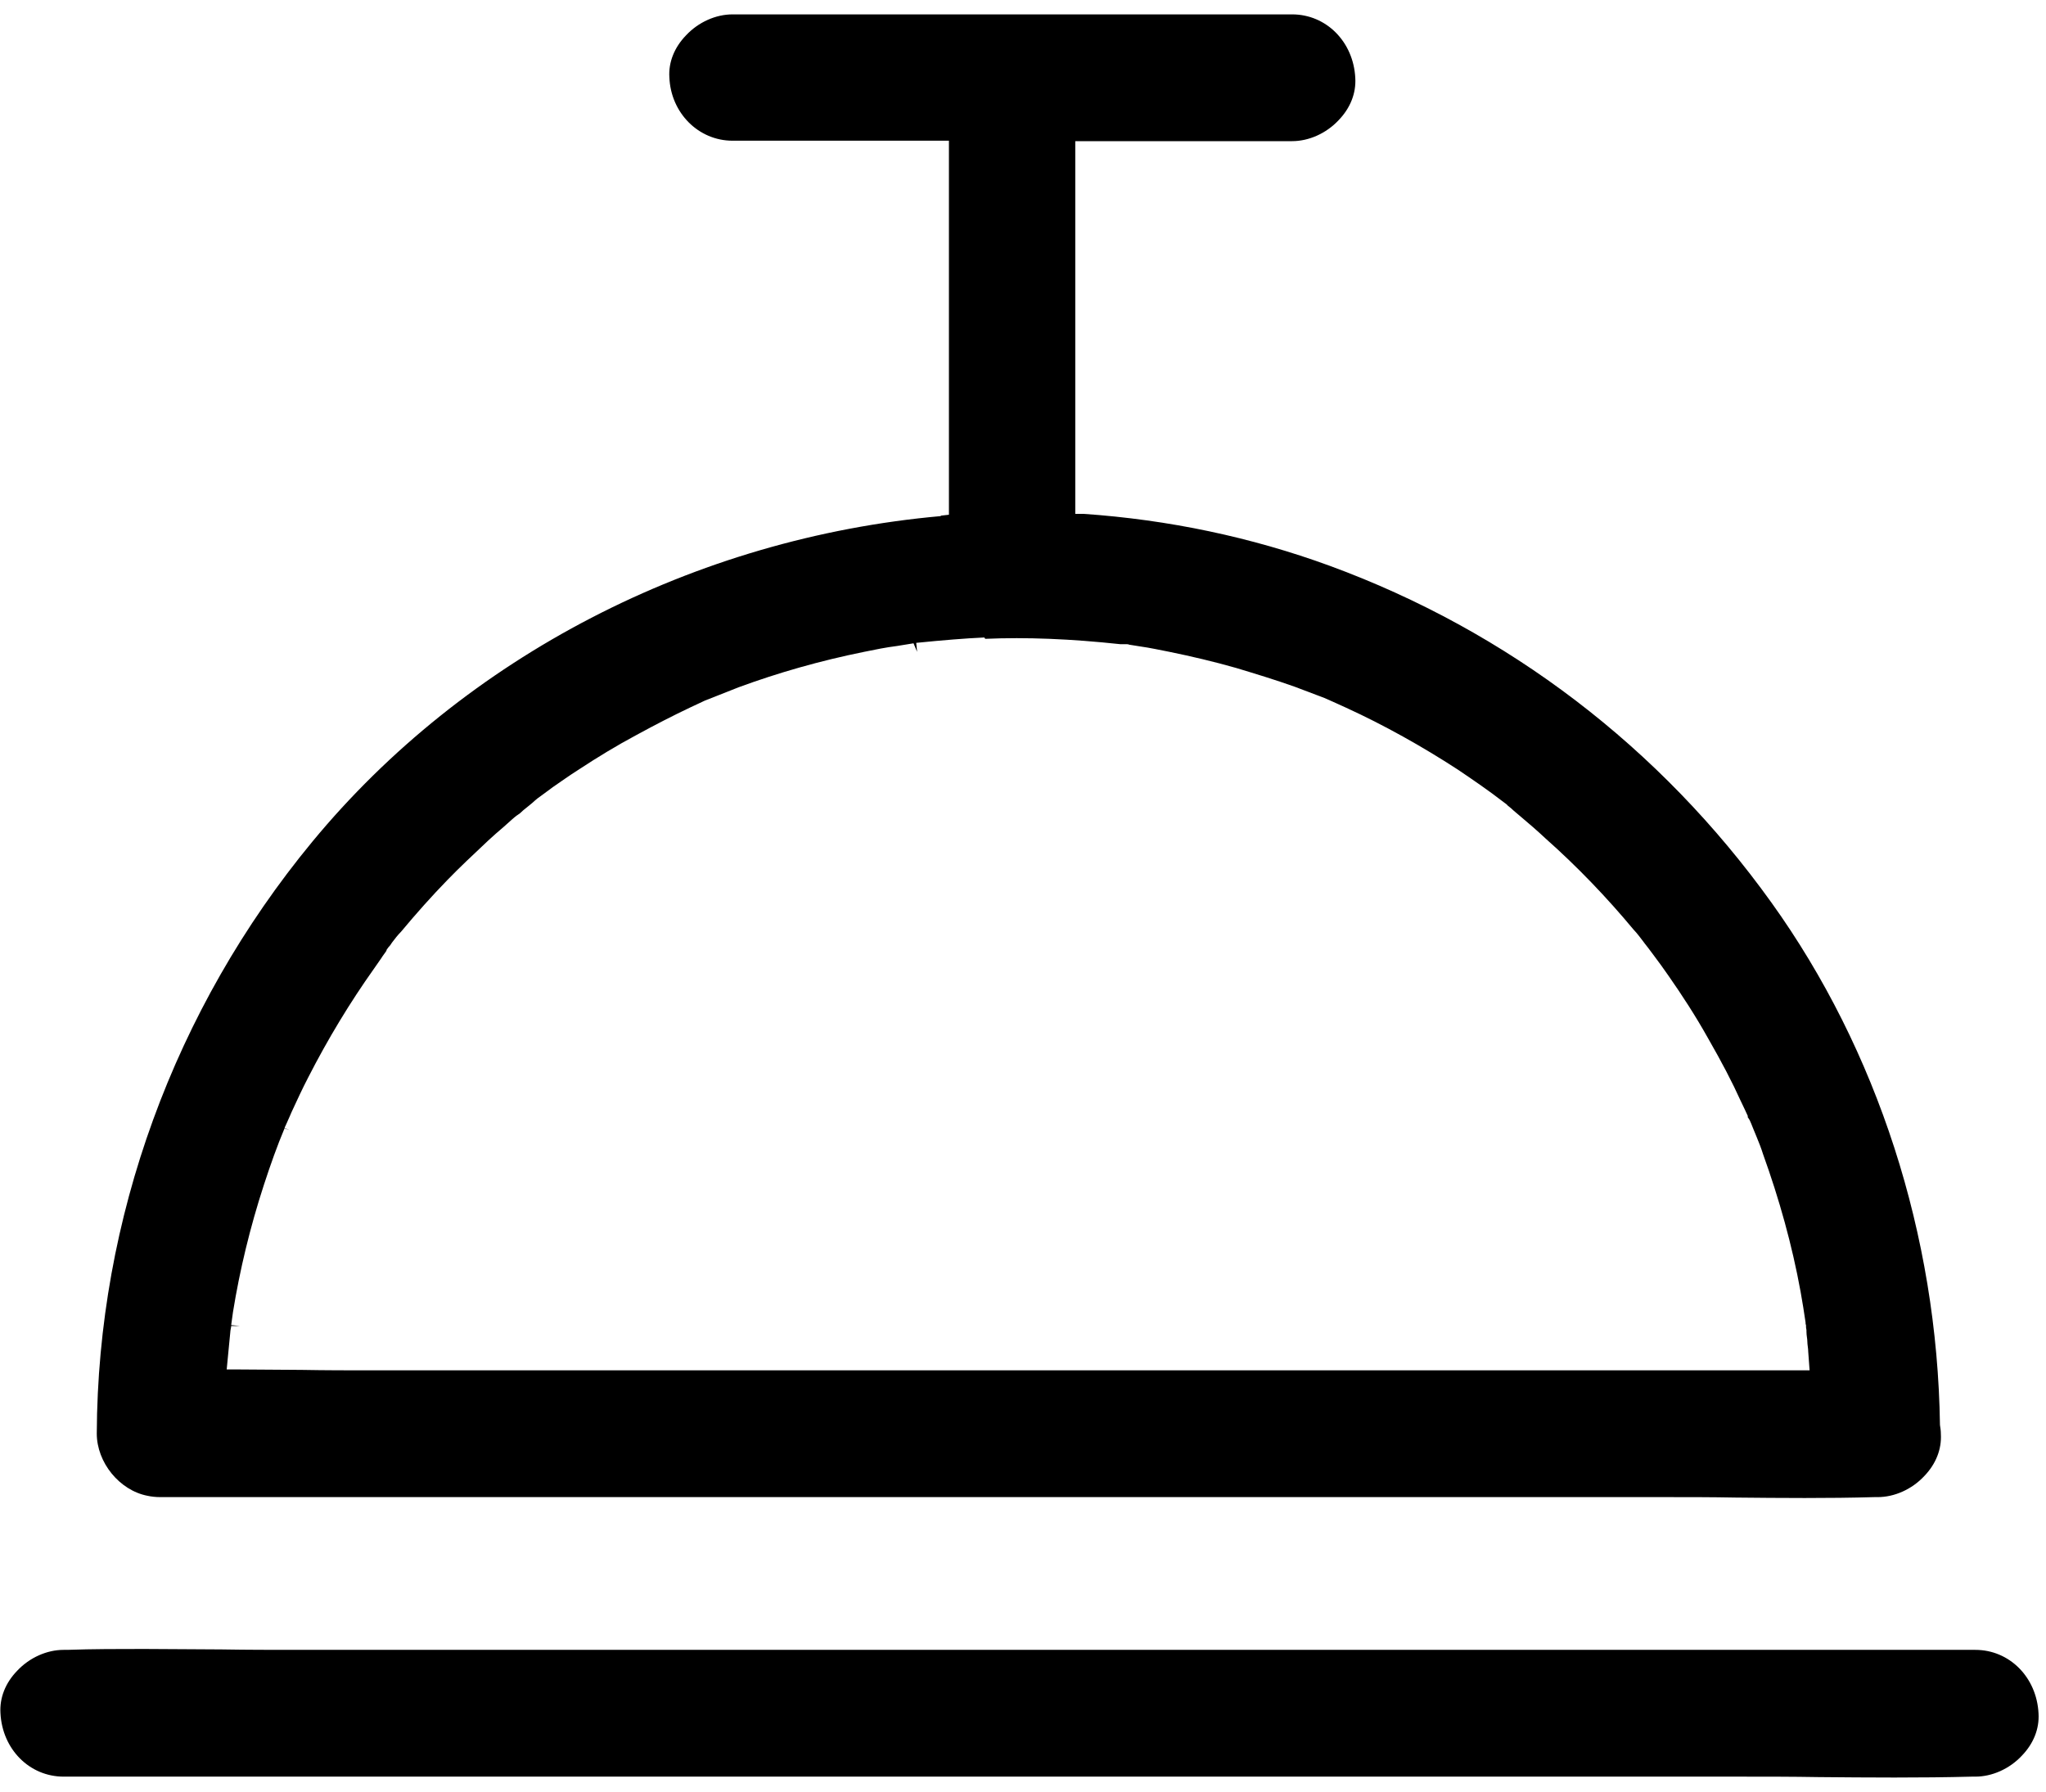
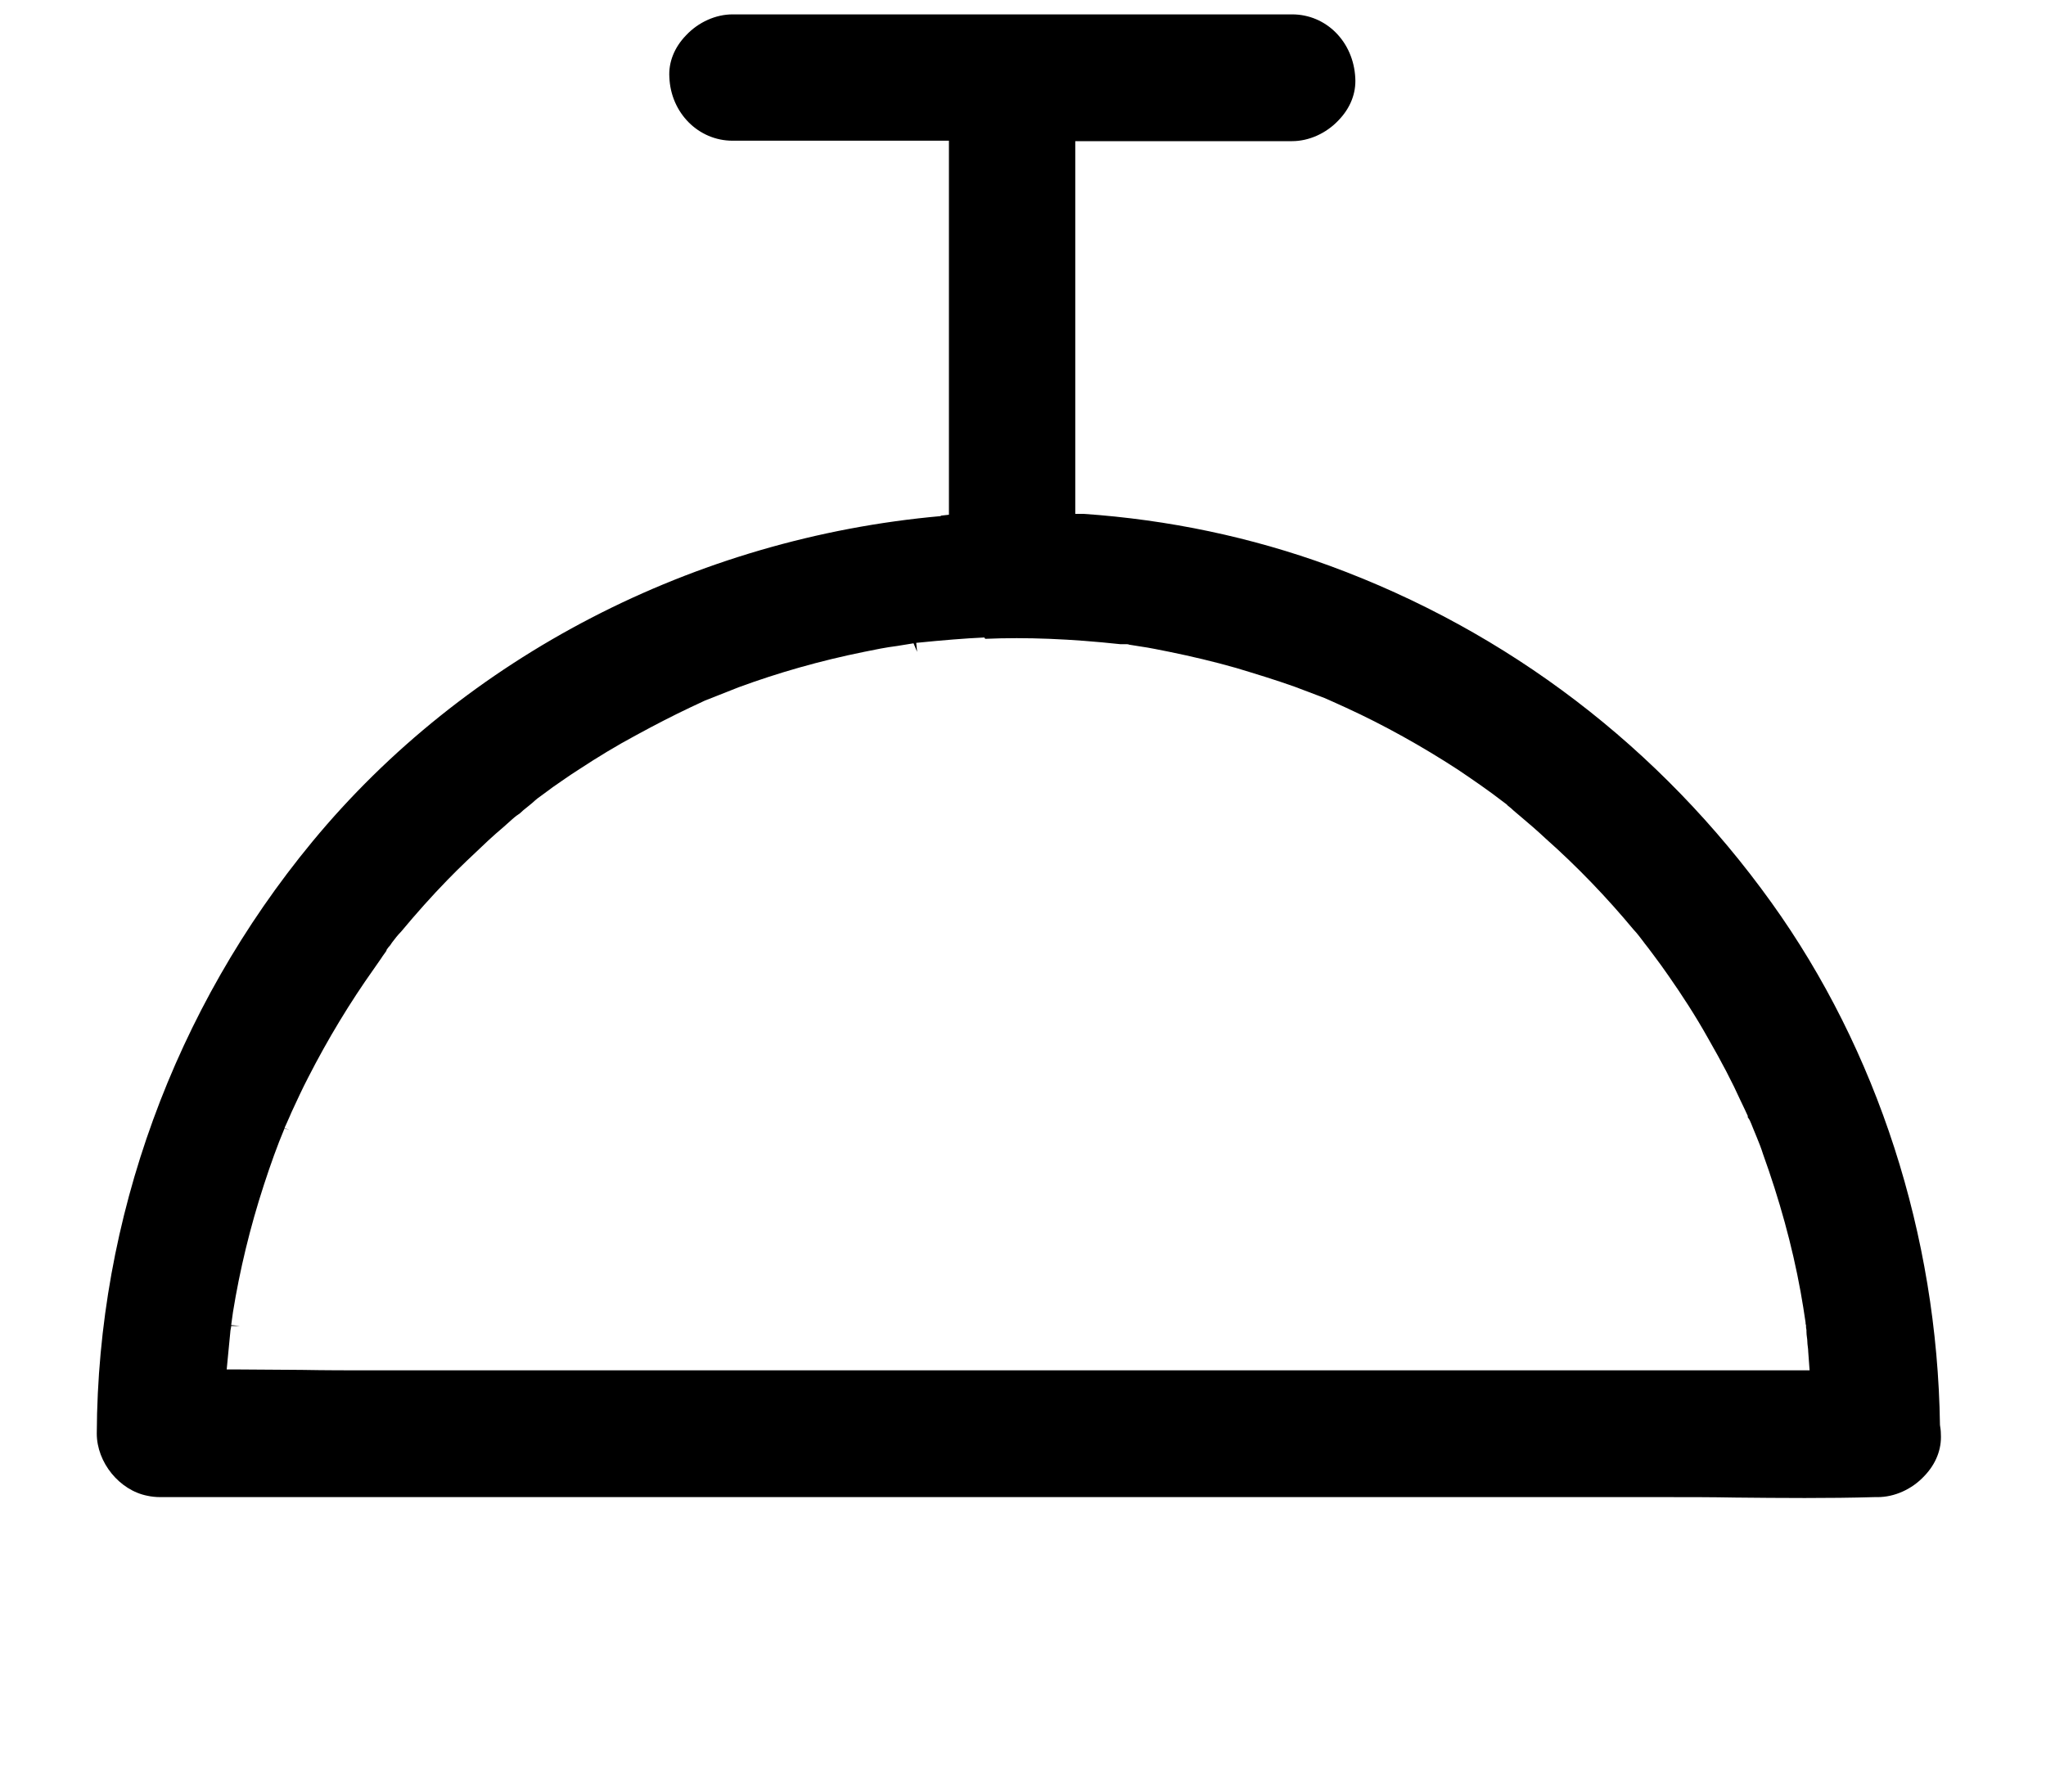
<svg xmlns="http://www.w3.org/2000/svg" width="137" height="120" viewBox="0 0 137 120" fill="none">
  <path d="M63 34.563C46.5 36.033 31.14 43.983 20.91 56.373C11.67 67.563 6.54 81.633 6.48 96.003C6.48 97.953 8.01 99.813 9.87 100.173C10.14 100.233 10.44 100.263 10.74 100.263H111.51C113.07 100.263 114.63 100.263 116.19 100.293C119.25 100.323 122.43 100.353 125.52 100.263H125.73C126.84 100.263 128.01 99.753 128.85 98.853C129.63 98.043 130.02 97.053 129.96 96.033C129.96 95.823 129.93 95.613 129.9 95.433C129.72 82.713 125.7 70.323 118.62 60.453C111.18 50.073 100.98 42.273 89.04 37.893C83.79 35.973 78.24 34.803 72.54 34.413H72V9.453H86.52C87.63 9.453 88.8 8.943 89.64 8.043C90.42 7.233 90.81 6.243 90.75 5.223C90.63 2.793 88.8 0.963 86.52 0.963H49.05C47.94 0.963 46.77 1.473 45.93 2.373C45.15 3.183 44.76 4.173 44.82 5.163C44.91 7.563 46.77 9.423 49.05 9.423H63.54V34.473L63 34.533V34.563ZM65.97 42.783C68.73 42.663 71.67 42.783 75.03 43.143H75.09C75.09 43.143 75.3 43.143 75.39 43.143H75.45C75.45 43.143 75.57 43.143 75.6 43.173L76.35 43.293C77.01 43.383 77.67 43.533 78.3 43.653C79.77 43.953 81.3 44.313 82.77 44.733C84.06 45.123 85.35 45.513 86.7 45.993L88.68 46.743C89.22 46.983 89.7 47.193 90.15 47.403C92.7 48.573 95.22 49.983 97.62 51.543C98.55 52.173 99.66 52.923 100.74 53.763C100.74 53.763 100.92 53.883 100.95 53.943C101.1 54.063 101.25 54.183 101.37 54.303L101.76 54.633C102.33 55.113 102.96 55.653 103.5 56.163C105.63 58.053 107.61 60.123 109.38 62.253C109.5 62.373 109.62 62.523 109.74 62.673C109.83 62.793 109.95 62.943 110.04 63.063C110.04 63.063 110.19 63.273 110.34 63.453L110.7 63.933C111.06 64.413 111.39 64.863 111.72 65.343C112.62 66.633 113.52 68.013 114.36 69.513C115.29 71.133 115.98 72.453 116.55 73.713L116.85 74.343C116.85 74.343 116.97 74.613 117.03 74.733V74.823C117.15 74.973 117.21 75.123 117.27 75.273L117.39 75.573C117.48 75.783 117.57 76.023 117.6 76.083C117.75 76.443 117.93 76.893 118.05 77.283C119.13 80.283 120 83.373 120.57 86.523C120.69 87.213 120.81 87.903 120.9 88.563C120.9 88.623 120.9 88.683 120.93 88.743C120.93 88.743 120.93 88.743 120.93 88.773C120.93 88.863 120.93 88.953 120.96 89.073C120.96 89.073 120.96 89.133 120.96 89.163C120.96 89.463 121.02 89.643 121.02 89.853C121.02 90.063 121.08 90.303 121.08 90.543L121.17 91.773H24.99C23.4 91.773 21.81 91.773 20.19 91.743C18.72 91.743 17.28 91.713 15.81 91.713H15.18L15.24 91.083C15.3 90.453 15.36 89.853 15.42 89.223C15.42 89.103 15.48 88.893 15.48 88.803H16.08L15.48 88.743L15.6 87.873C16.05 85.083 16.74 82.203 17.67 79.353C18.12 77.973 18.57 76.713 19.05 75.573L19.38 75.693L19.05 75.543L19.2 75.213C19.32 74.943 19.47 74.613 19.53 74.463C19.89 73.683 20.25 72.903 20.64 72.153C21.96 69.573 23.43 67.143 25.05 64.863L25.53 64.173C25.53 64.173 25.68 63.933 25.8 63.783C25.8 63.783 25.83 63.753 25.86 63.693C25.86 63.693 25.86 63.663 25.89 63.633C25.89 63.633 25.89 63.633 25.89 63.603C25.95 63.513 26.04 63.393 26.13 63.303L26.25 63.123C26.43 62.883 26.64 62.613 26.85 62.403C27.9 61.143 28.92 60.003 29.94 58.953C30.78 58.083 31.65 57.273 32.7 56.283C33.03 55.983 33.36 55.683 33.72 55.383L34.29 54.873C34.29 54.873 34.56 54.633 34.71 54.543C34.86 54.453 34.98 54.303 35.1 54.213C35.13 54.183 35.64 53.793 35.82 53.613L36 53.463C36 53.463 36.21 53.313 36.33 53.223L37.02 52.713C37.59 52.323 38.13 51.933 38.7 51.573C40.02 50.703 41.31 49.923 42.6 49.233C43.92 48.513 45.09 47.913 46.23 47.373C46.38 47.313 46.53 47.223 46.68 47.163C46.86 47.073 47.01 47.013 47.19 46.923L49.47 46.023C52.08 45.063 54.9 44.253 57.87 43.653C58.59 43.503 59.34 43.353 60.06 43.263C60.42 43.203 60.81 43.143 61.17 43.083L61.41 43.653L61.35 43.053C63.15 42.873 64.59 42.753 65.91 42.693L65.97 42.783Z" fill="black" />
-   <path d="M121.71 119.013C125.1 119.043 128.61 119.073 132.03 118.983H132.27C133.38 118.983 134.55 118.473 135.39 117.573C136.17 116.763 136.56 115.773 136.5 114.753C136.38 112.323 134.55 110.493 132.27 110.493H20.01C18.27 110.493 16.56 110.493 14.82 110.463C13.11 110.463 11.4 110.433 9.66 110.433C7.92 110.433 6.21 110.433 4.5 110.493H4.26C3.15 110.493 1.98 111.003 1.14 111.903C0.36 112.713 -0.03 113.703 0.03 114.723C0.15 117.153 1.98 118.983 4.26 118.983H116.55C118.29 118.983 120 118.983 121.74 119.013H121.71Z" fill="black" />
</svg>